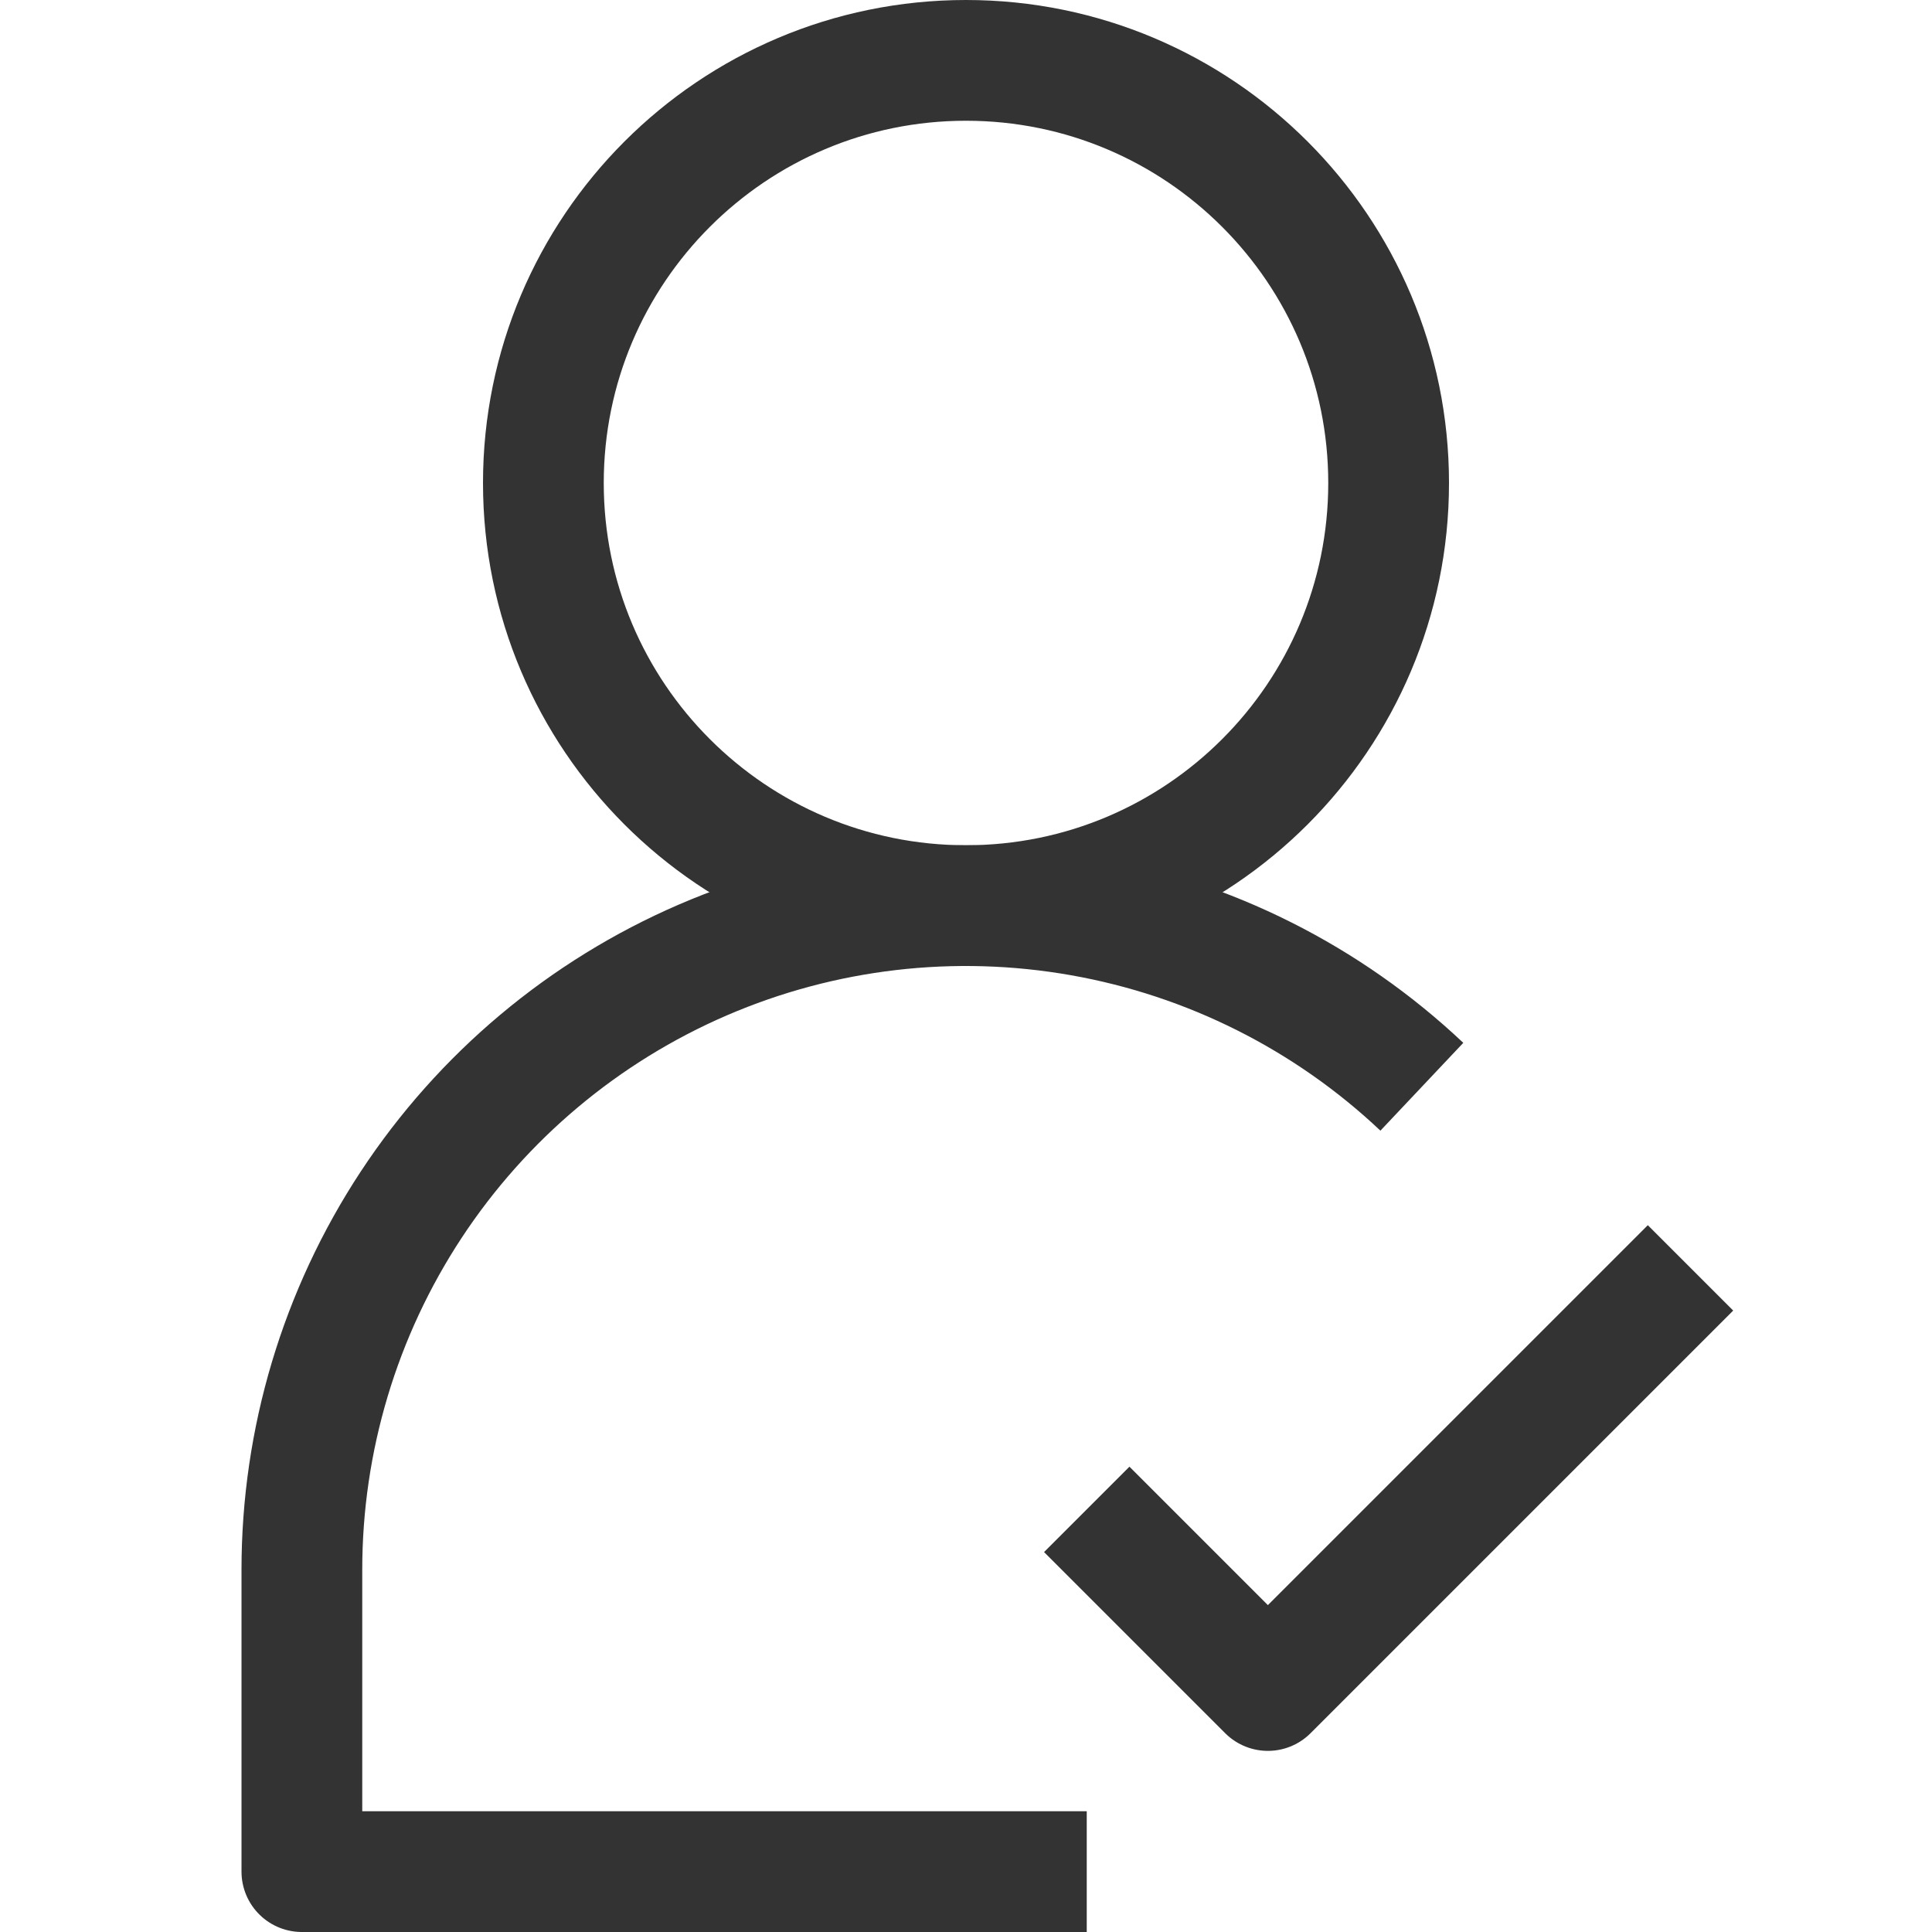
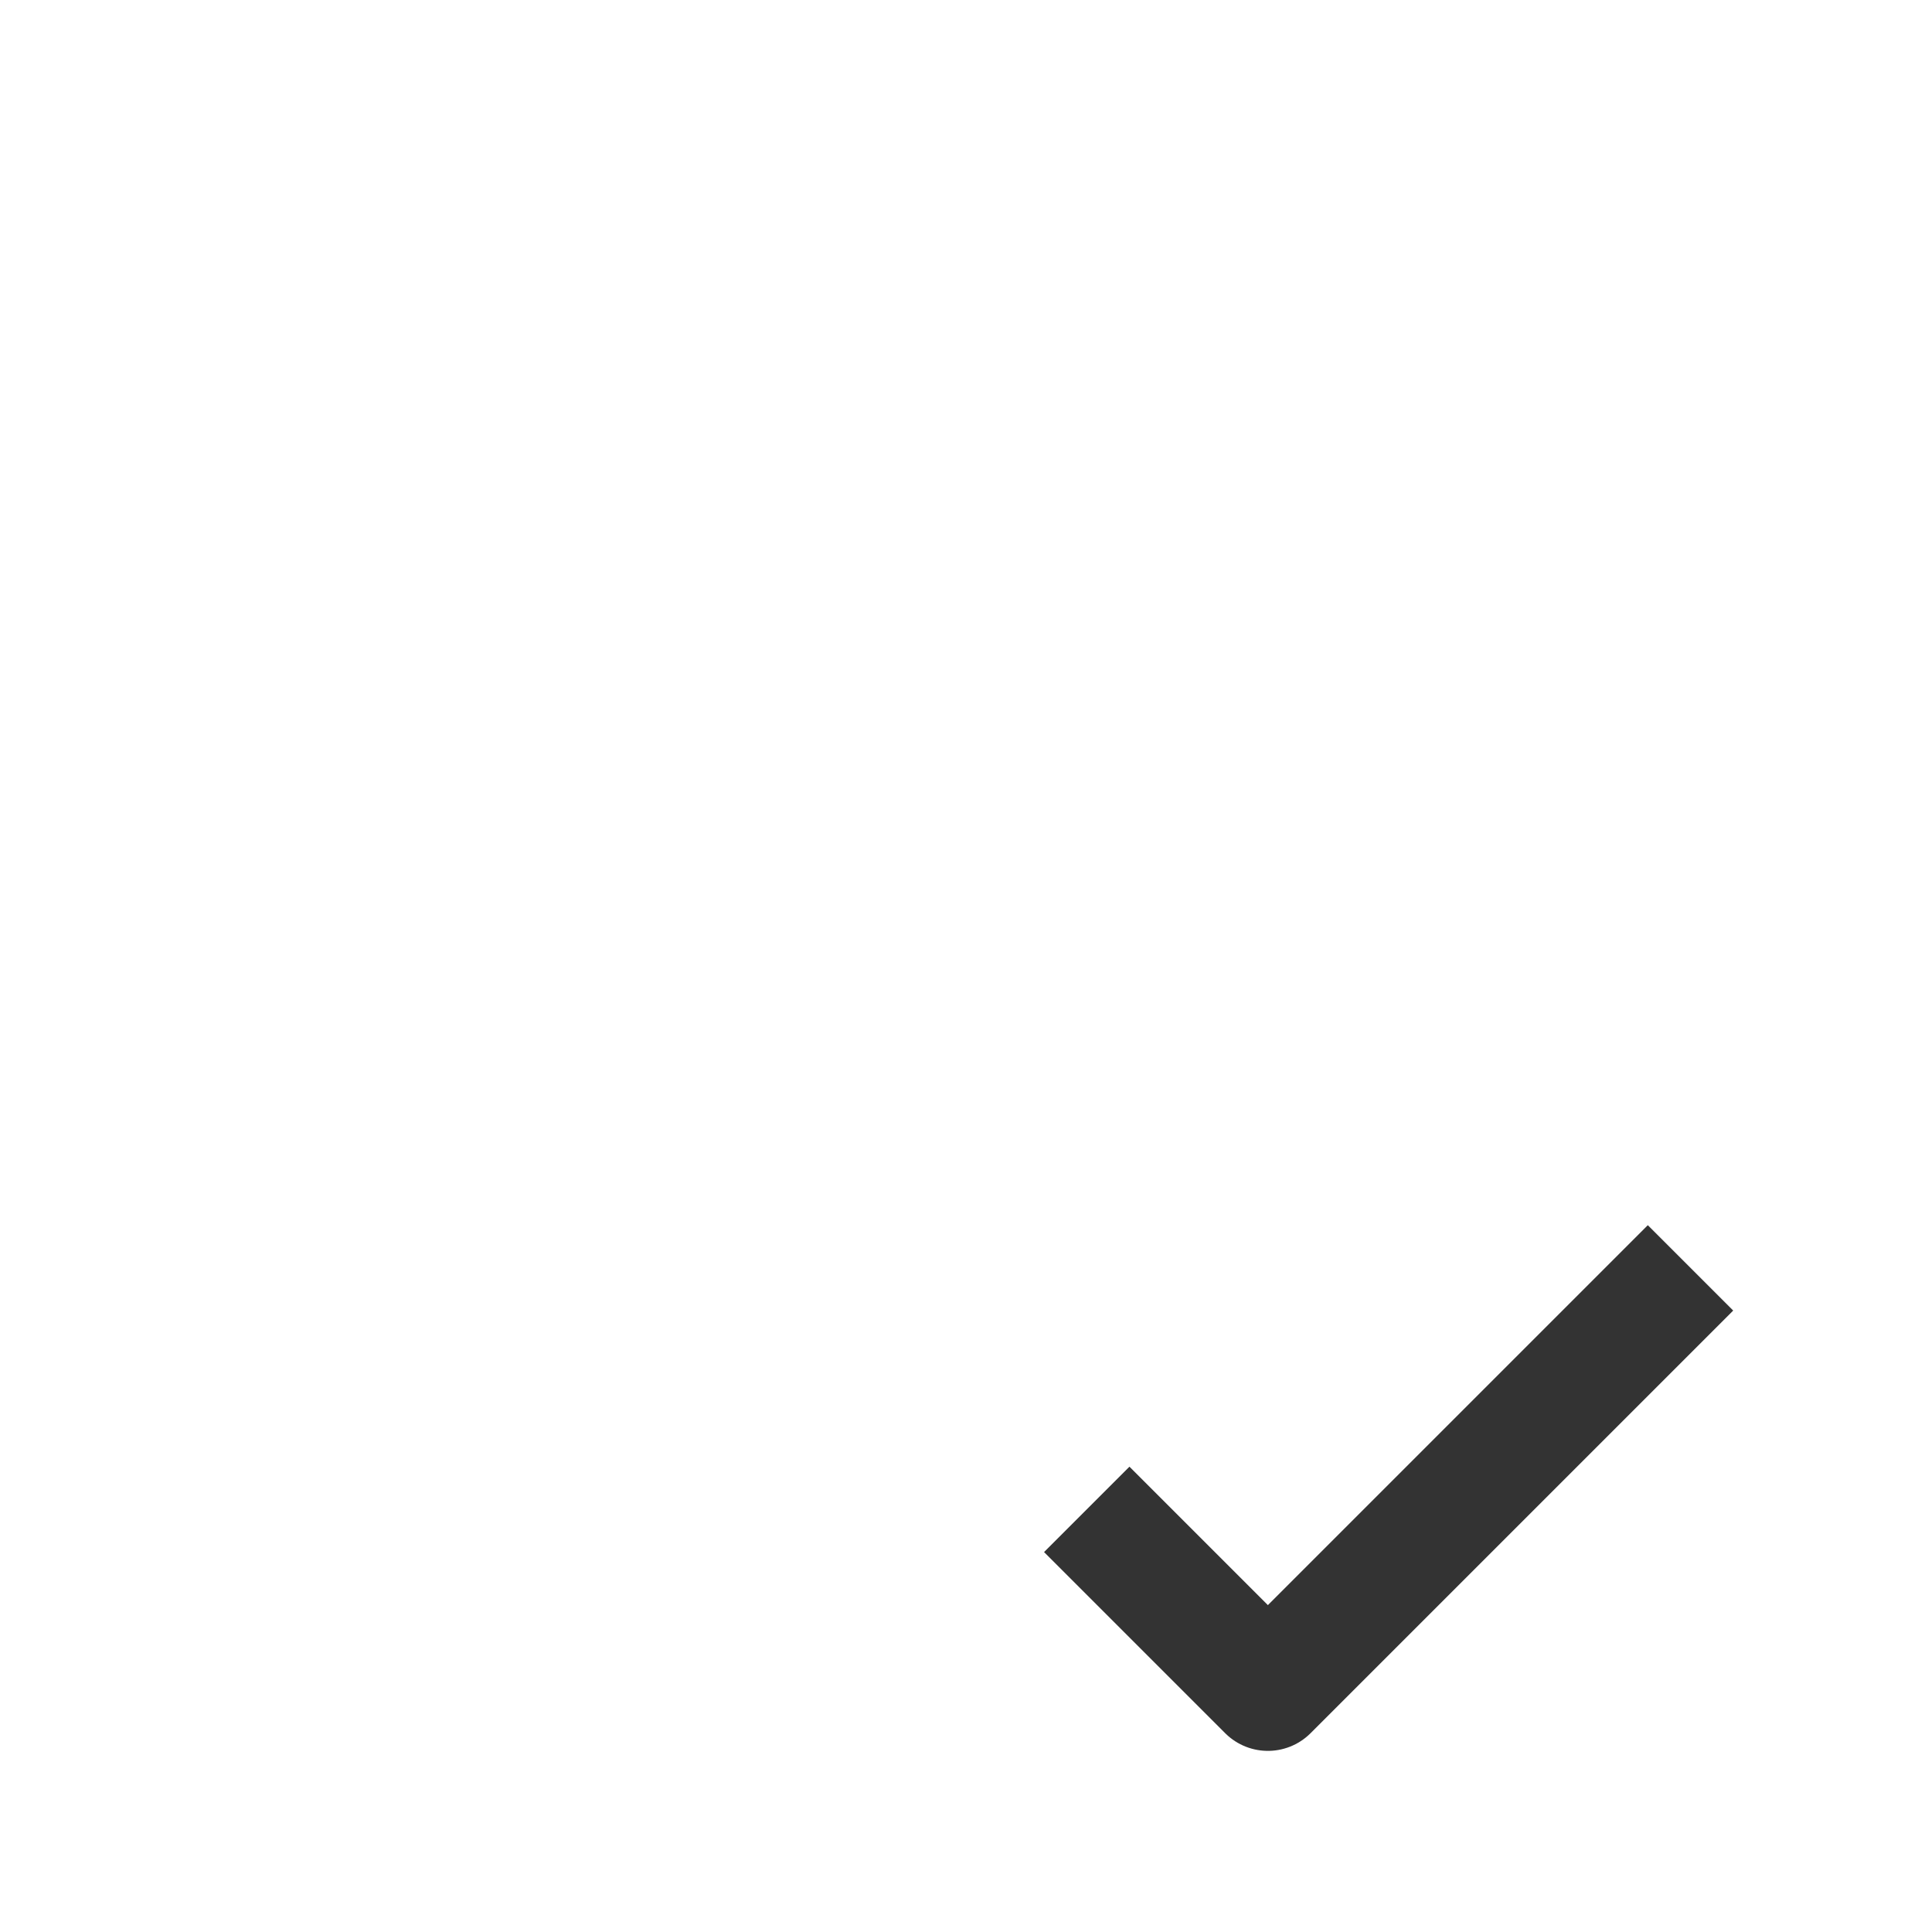
<svg xmlns="http://www.w3.org/2000/svg" width="20" height="20" viewBox="0 0 20 20" fill="none">
-   <path d="M10 9.375C12.416 9.375 14.375 7.416 14.375 5C14.375 2.584 12.416 0.625 10 0.625C7.584 0.625 5.625 2.584 5.625 5C5.625 7.416 7.584 9.375 10 9.375Z" stroke="#333333" stroke-width="1.25" stroke-linejoin="round" />
-   <path d="M14.719 11.25C13.742 10.328 12.517 9.713 11.195 9.48C9.872 9.246 8.51 9.405 7.277 9.937C6.044 10.469 4.994 11.35 4.256 12.472C3.518 13.594 3.125 14.907 3.125 16.25V19.375H11.25" stroke="#333333" stroke-width="1.25" stroke-linejoin="round" />
  <path d="M11.25 15.625L13.125 17.5L17.5 13.125" stroke="#333333" stroke-width="1.25" stroke-linejoin="round" />
</svg>